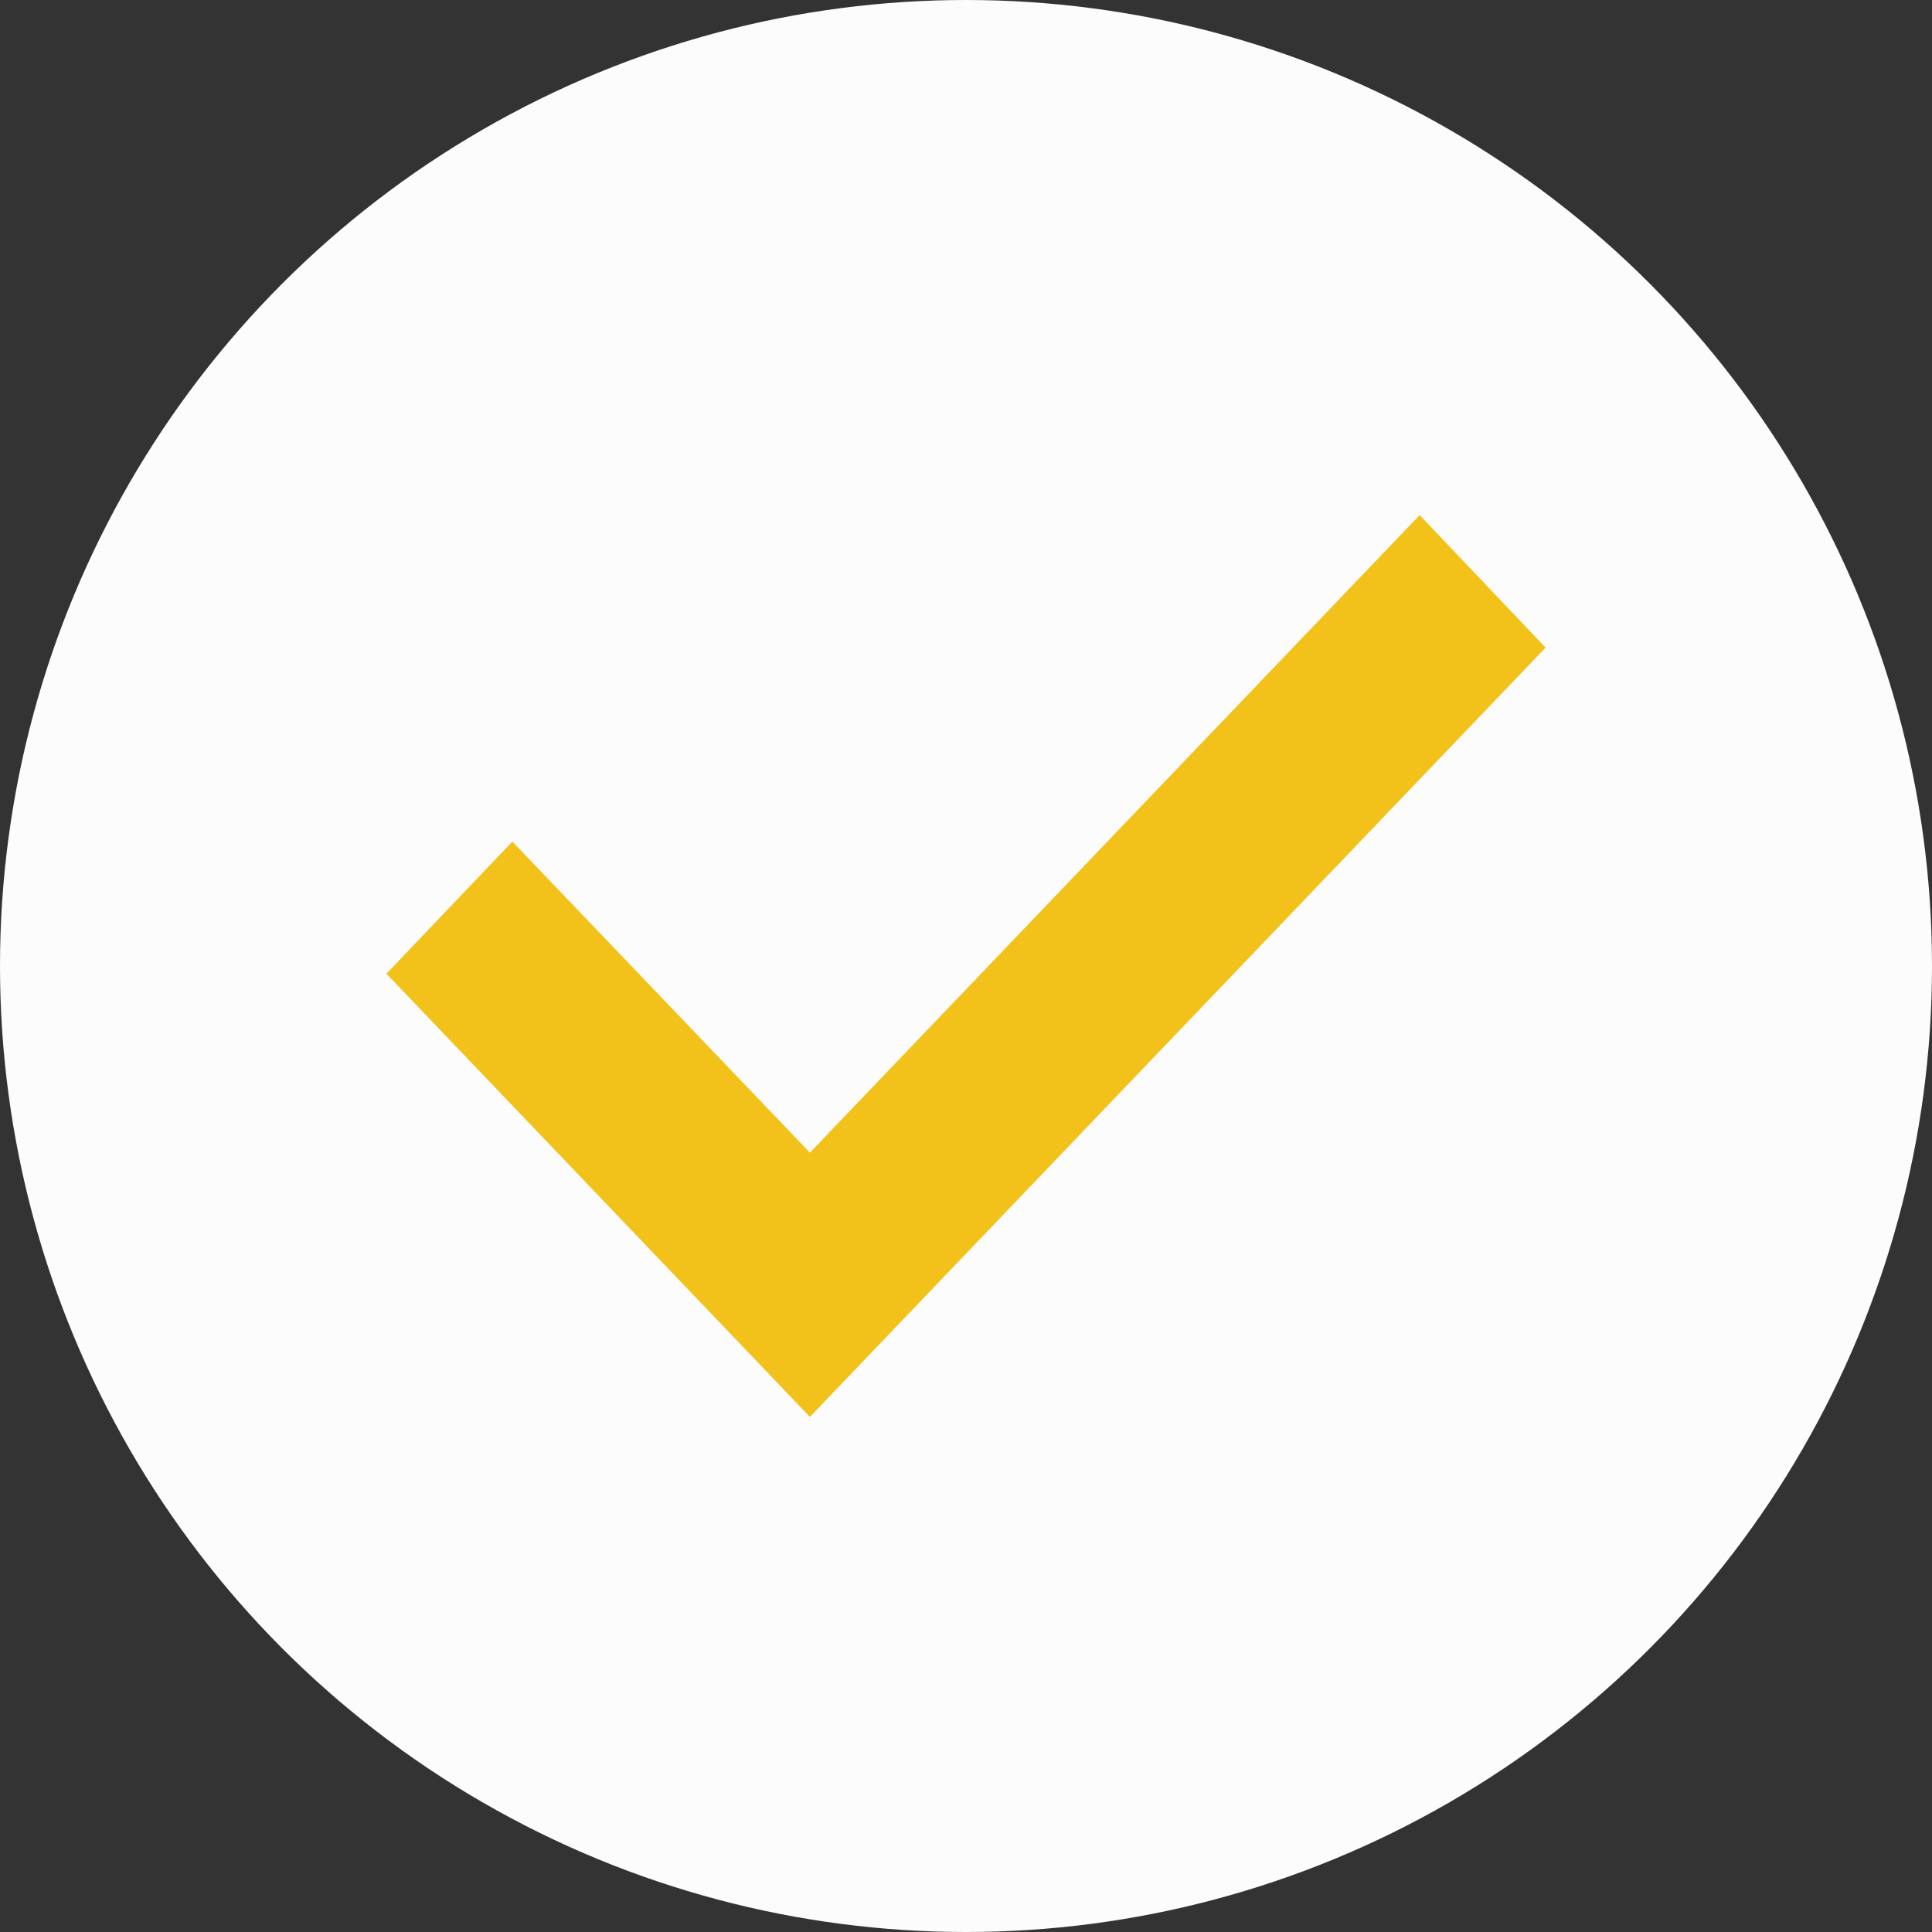
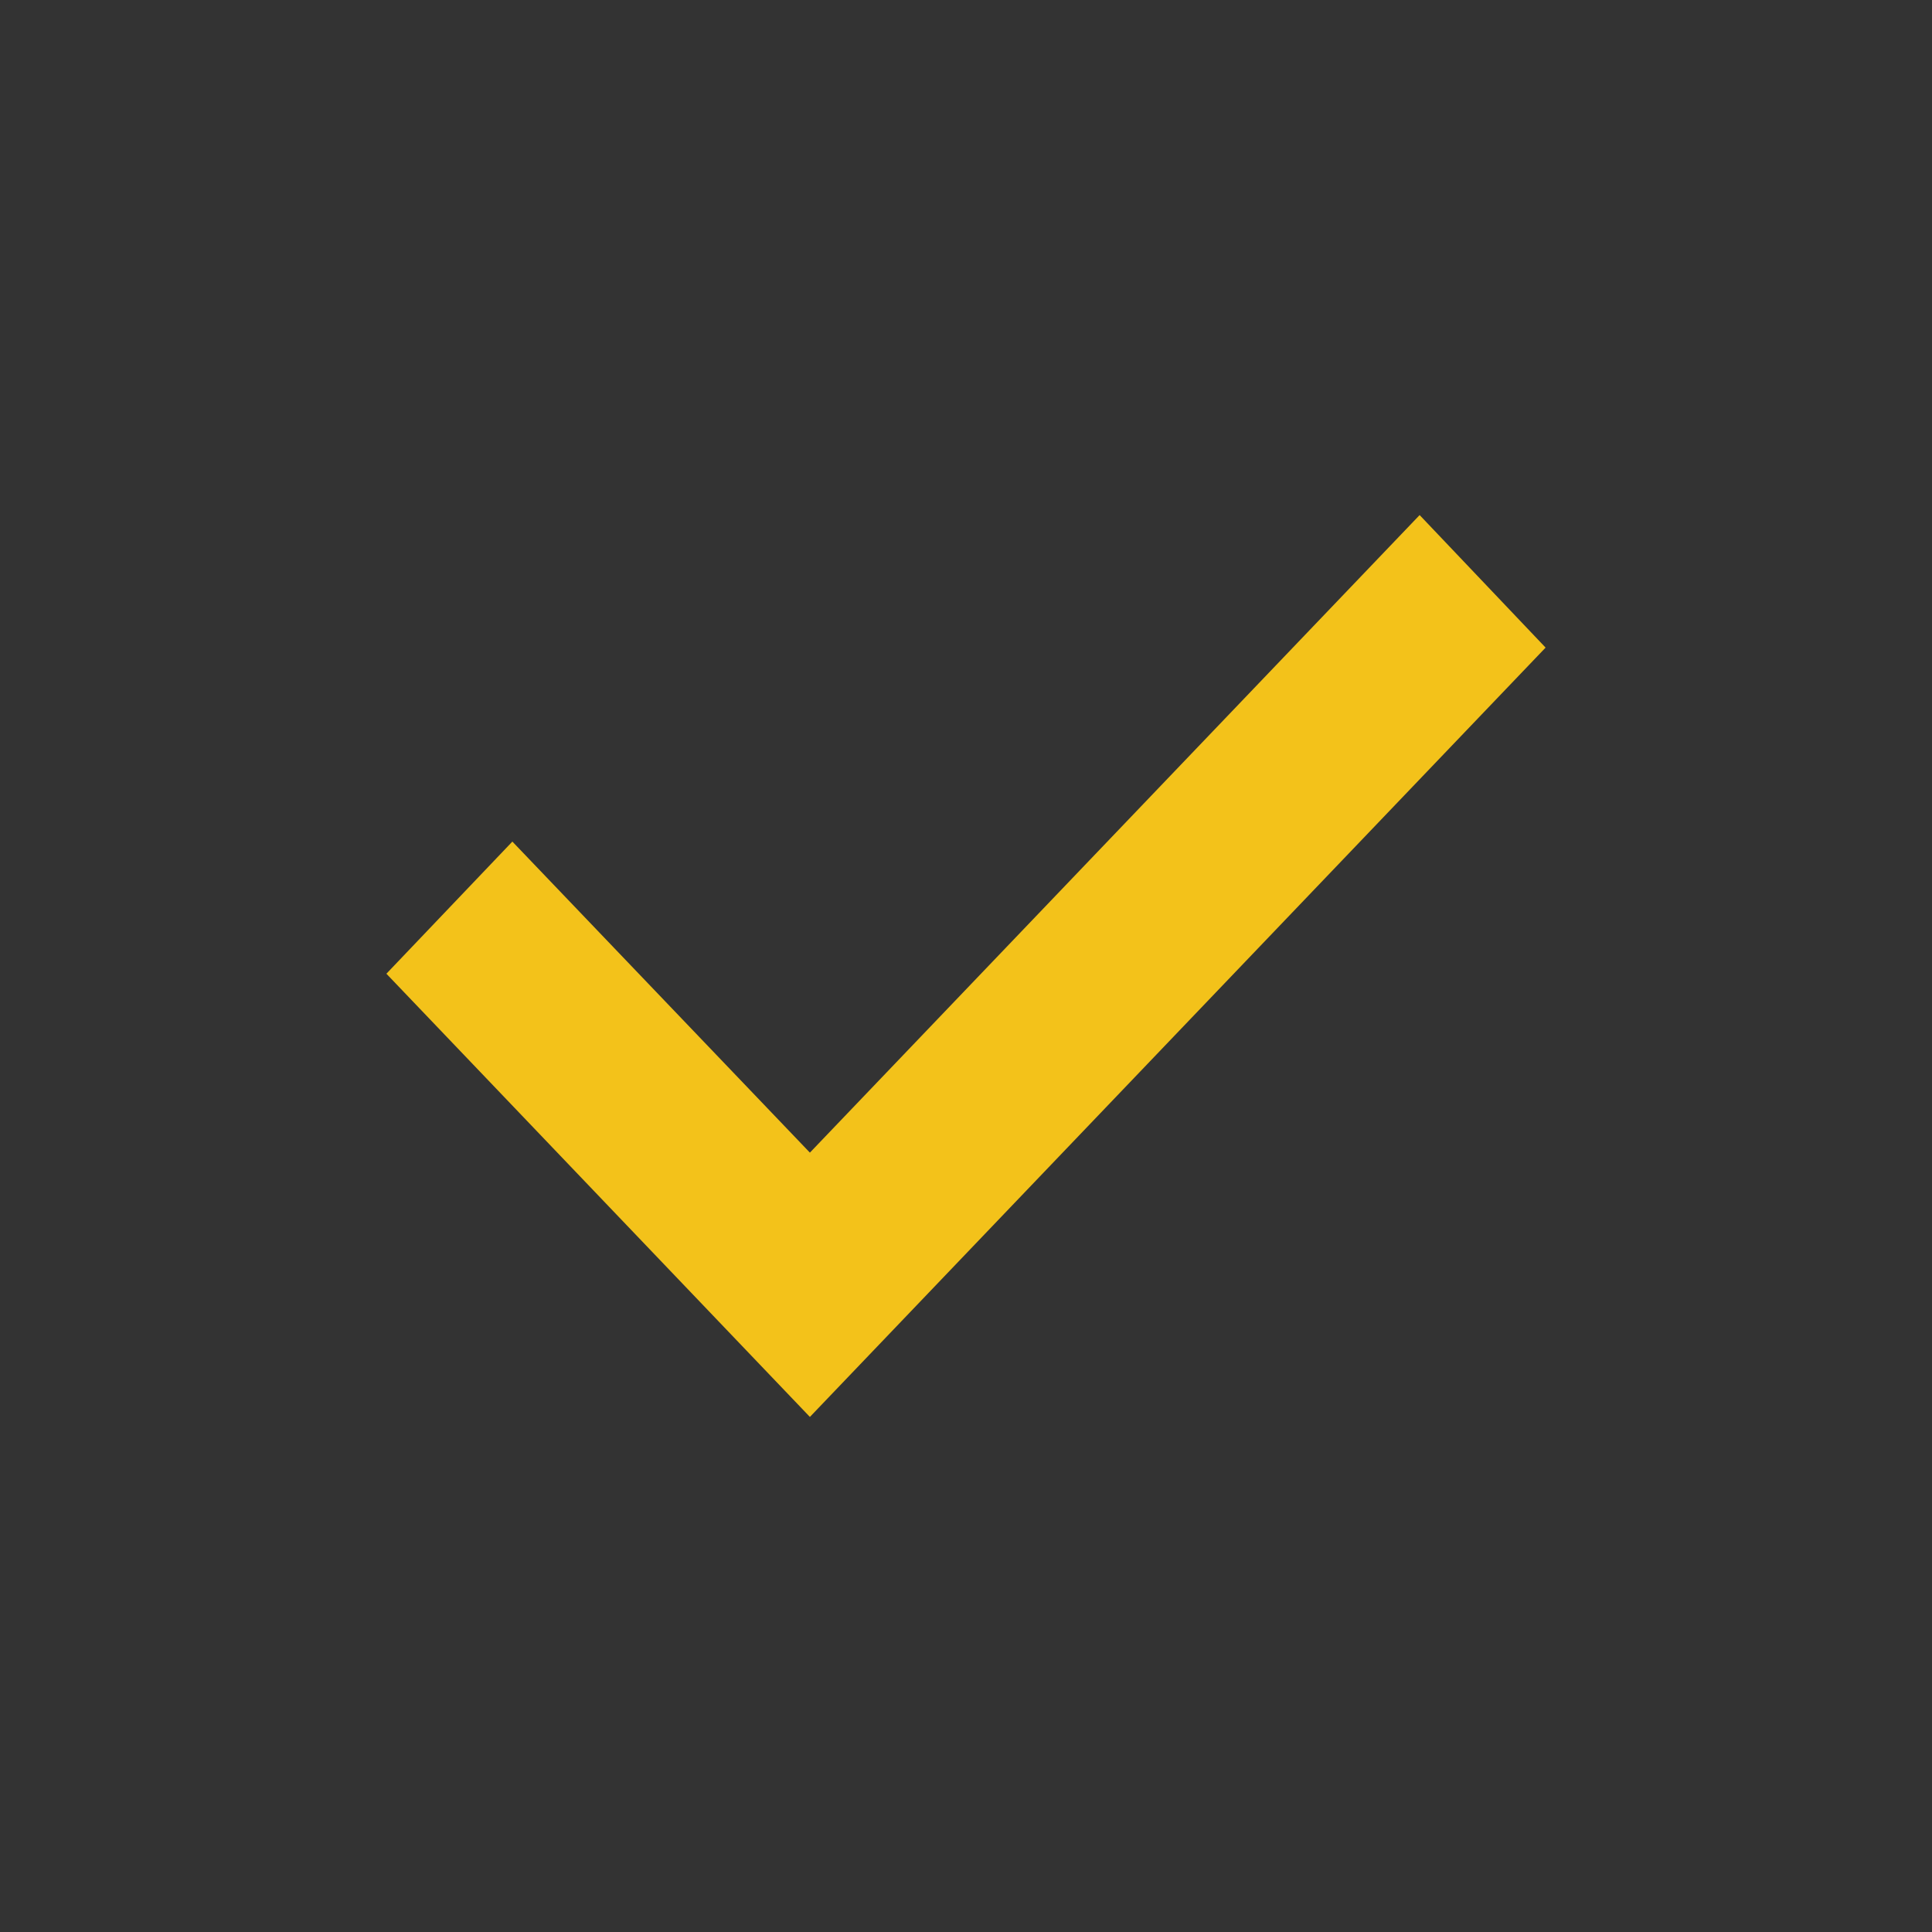
<svg xmlns="http://www.w3.org/2000/svg" width="5" height="5" viewBox="0 0 5 5" fill="none">
  <rect x="0" y="0" width="5" height="5" fill="#333333" stroke="none" />
-   <circle cx="2.5" cy="2.5" r="2.5" fill="#FCFCFC" />
  <path fill-rule="evenodd" clip-rule="evenodd" d="M2.096 2.983L3.674 1.333L4 1.676L2.096 3.667L1 2.52L1.326 2.178L2.096 2.983Z" fill="#F3C21A" />
</svg>